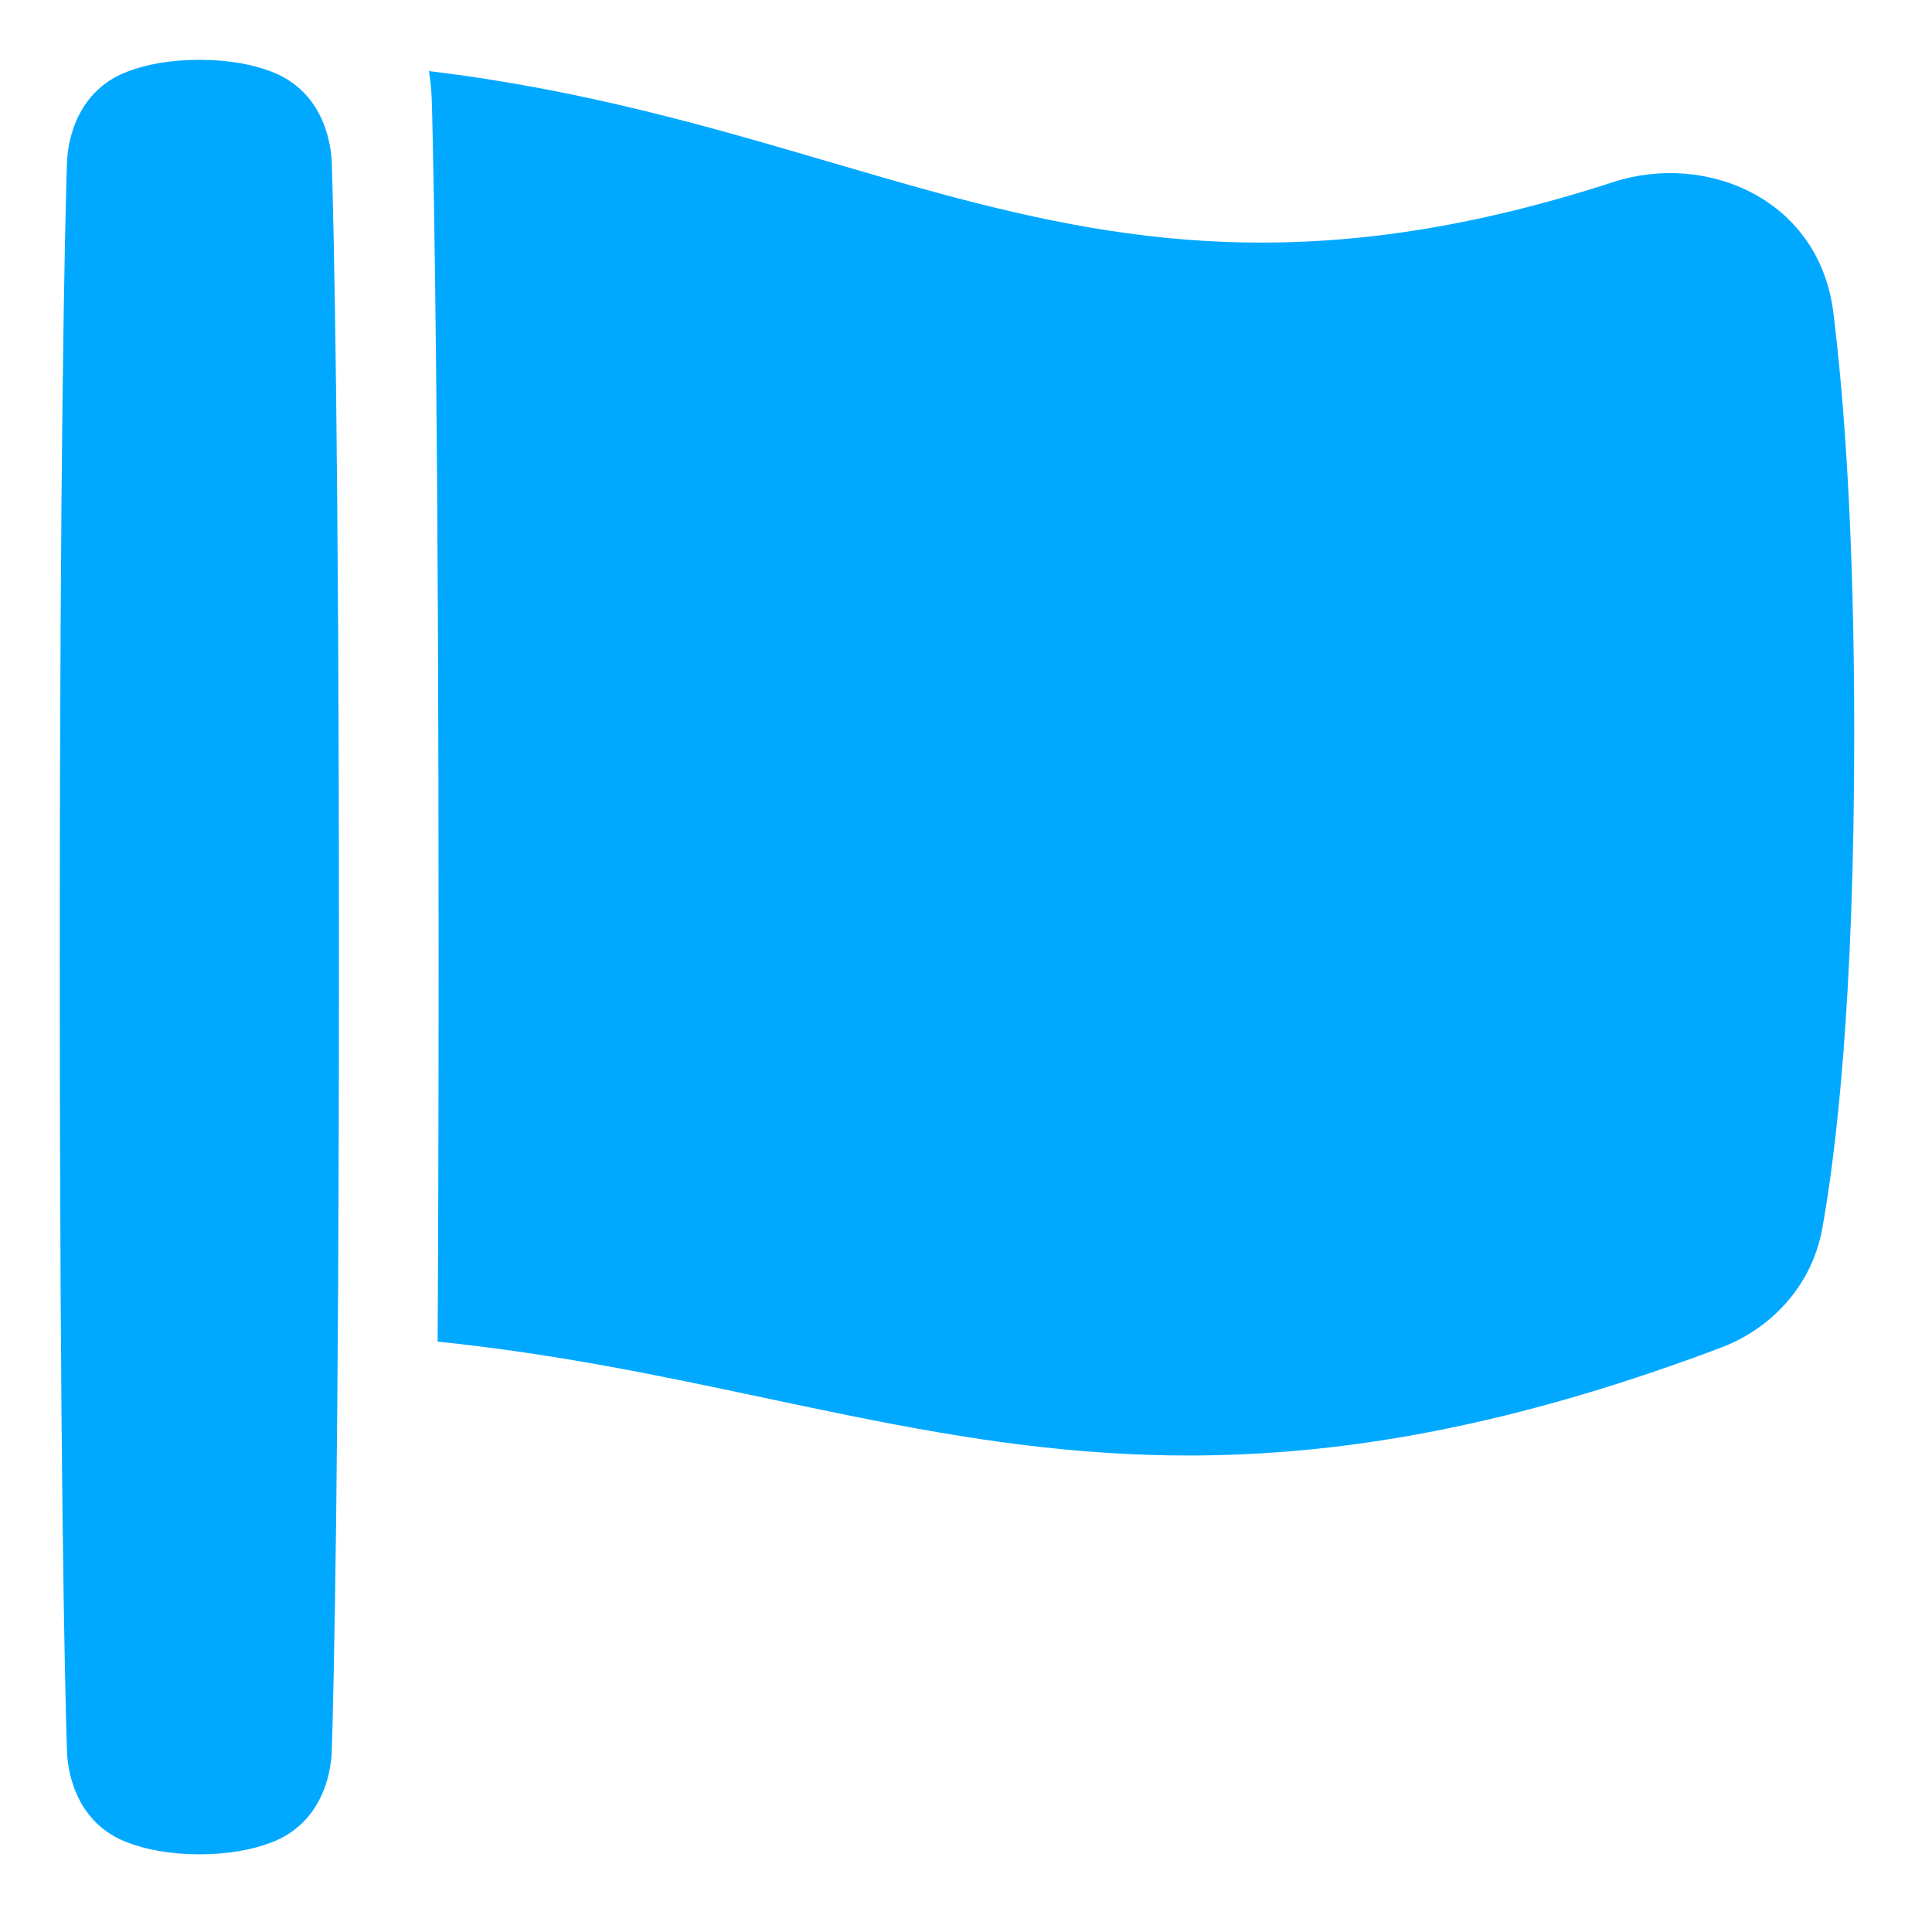
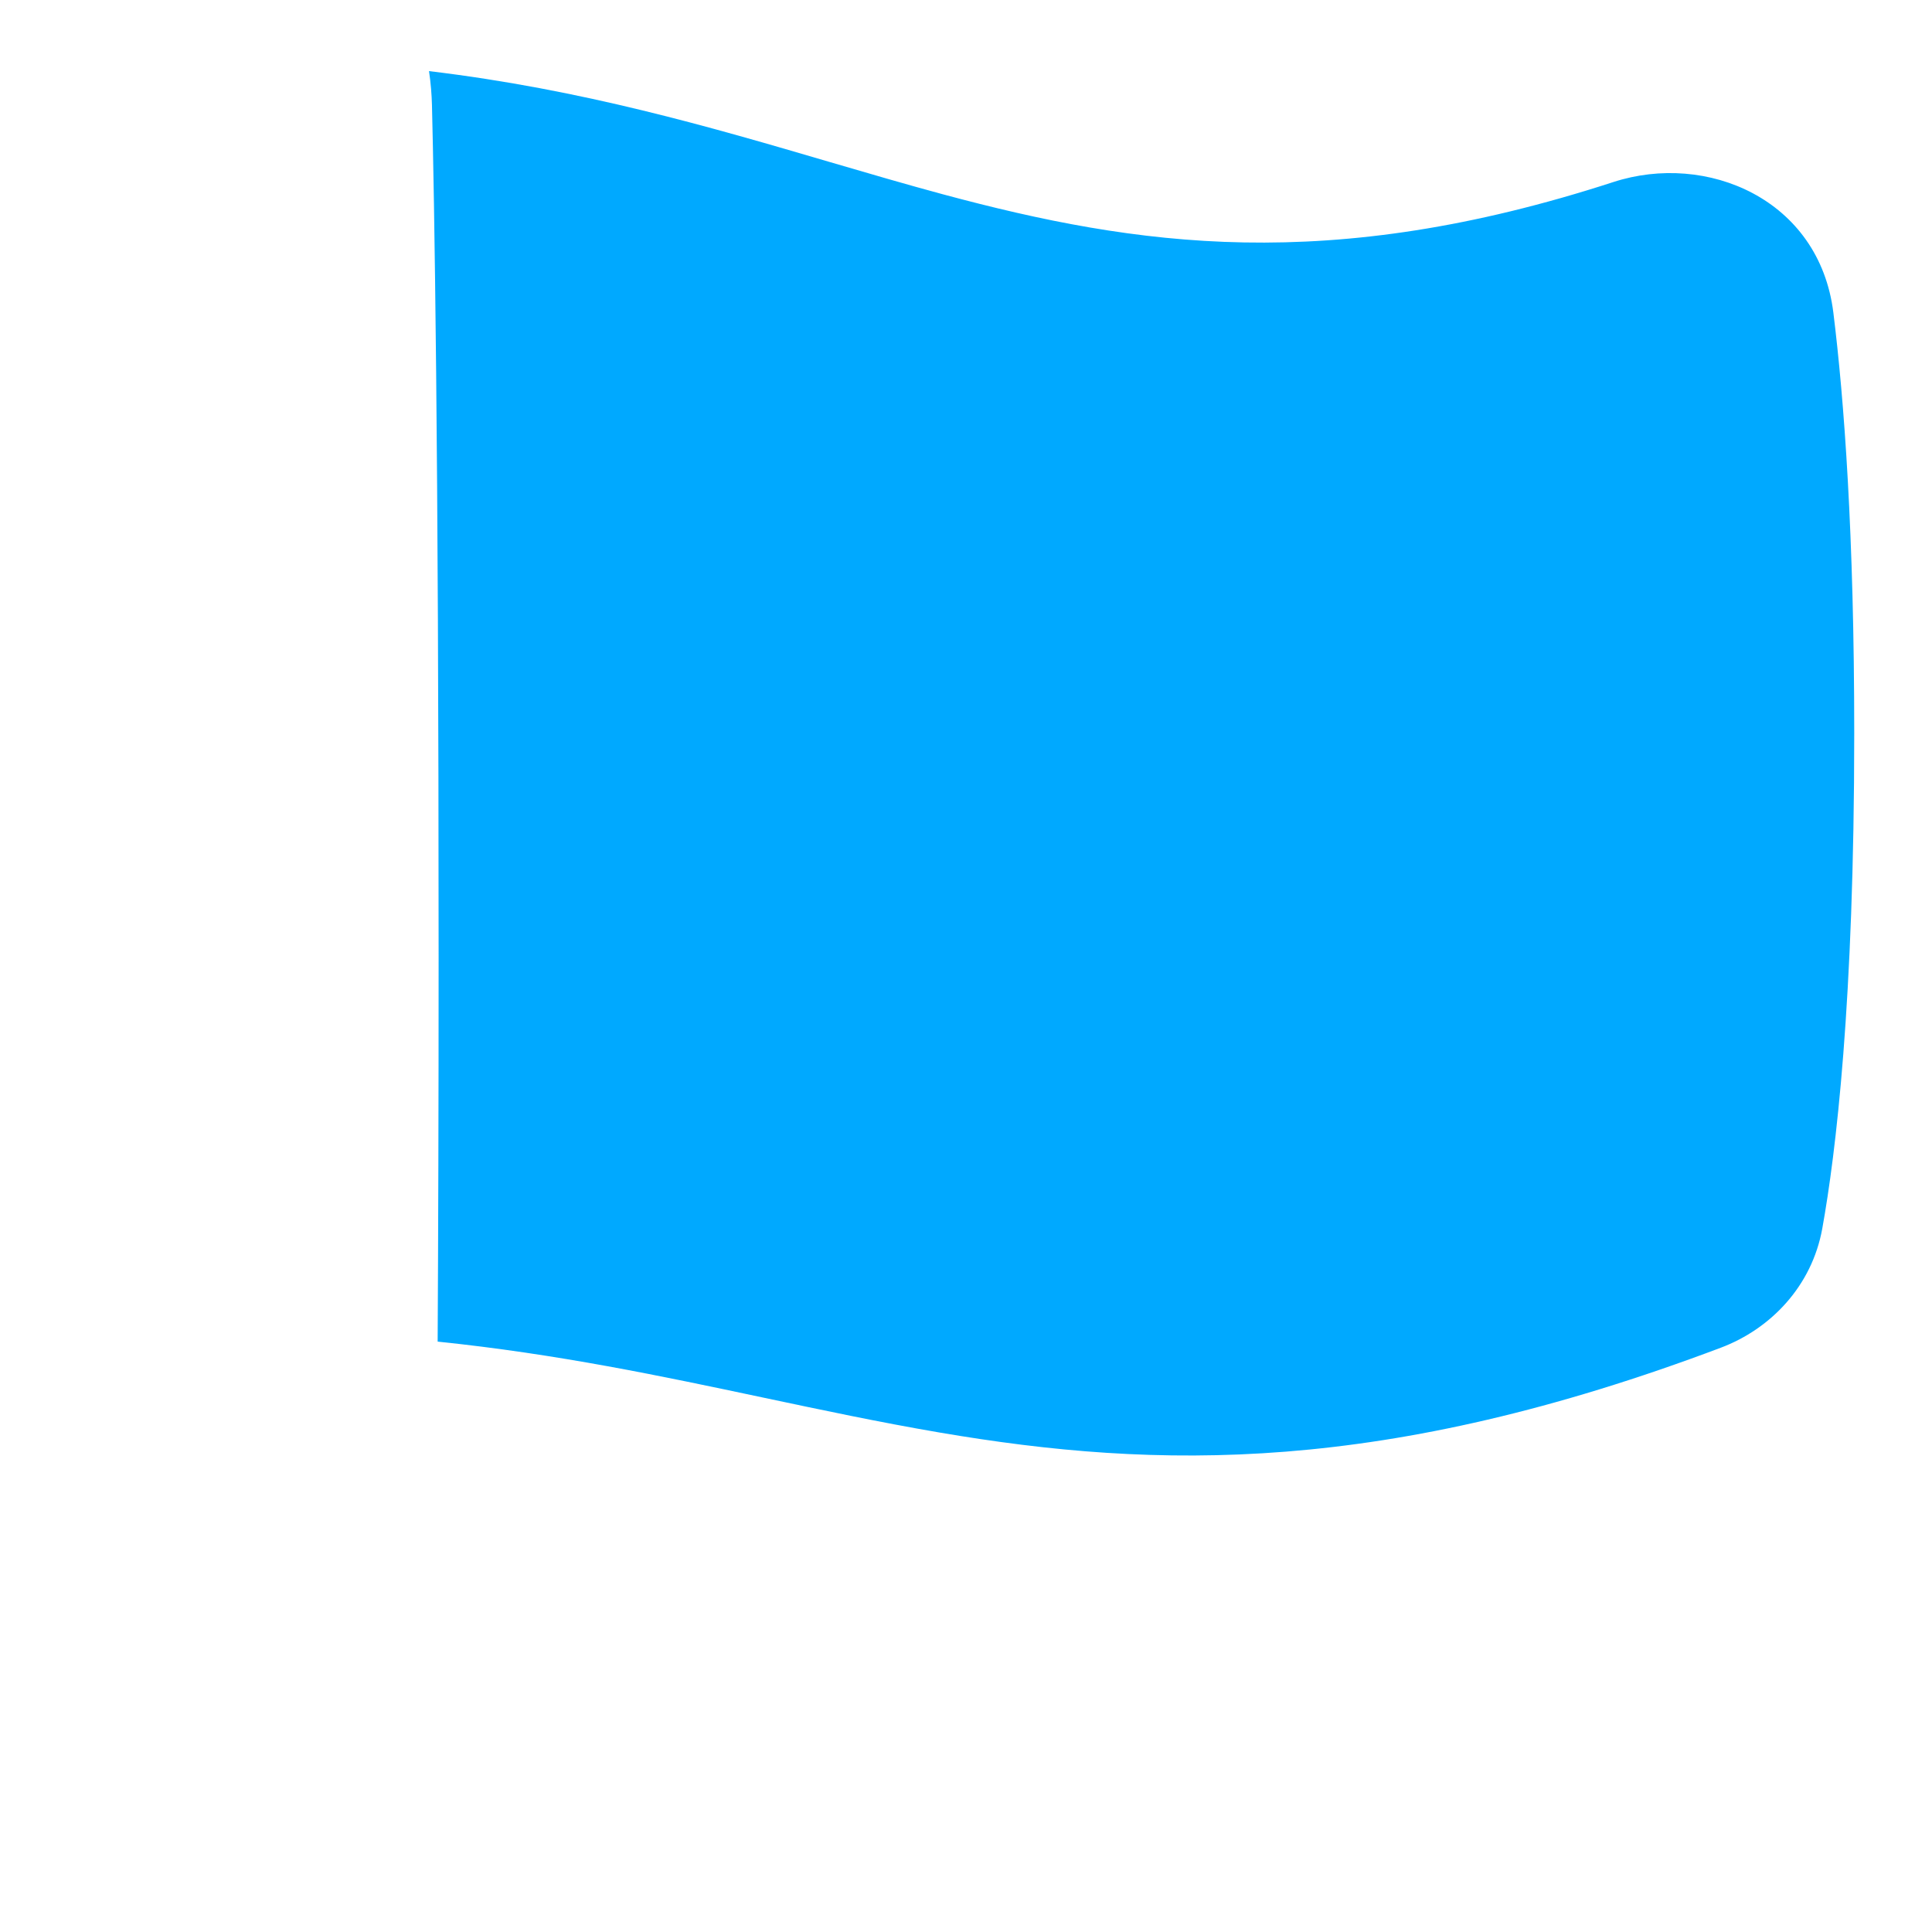
<svg xmlns="http://www.w3.org/2000/svg" width="36" height="36" viewBox="0 0 36 36" fill="none">
  <path d="M8.155 24.999C8.166 23.004 8.173 20.635 8.173 17.833C8.173 8.226 8.092 3.697 8.049 1.958C8.044 1.766 8.028 1.552 7.994 1.325C10.852 1.667 13.251 2.37 15.468 3.021C16.186 3.231 16.885 3.436 17.575 3.622C21.187 4.593 24.756 5.116 30.063 3.392C31.798 2.828 33.899 3.707 34.162 5.825C34.362 7.442 34.551 9.951 34.551 13.667C34.551 18.681 34.207 21.498 33.955 22.895C33.761 23.963 32.998 24.761 32.064 25.113C25.797 27.475 21.578 27.387 17.513 26.694C16.394 26.503 15.313 26.273 14.221 26.042C12.323 25.64 10.39 25.23 8.155 24.999Z" fill="#00A9FF" />
-   <path d="M1.114 17.833C1.114 8.368 1.208 4.318 1.247 3.047C1.262 2.563 1.464 1.681 2.372 1.335C2.722 1.201 3.164 1.115 3.715 1.115C4.266 1.115 4.708 1.201 5.058 1.335C5.966 1.681 6.168 2.563 6.183 3.047C6.221 4.318 6.316 8.368 6.316 17.833C6.316 27.298 6.221 31.348 6.183 32.62C6.168 33.103 5.966 33.986 5.058 34.331C4.708 34.465 4.266 34.552 3.715 34.552C3.164 34.552 2.722 34.465 2.372 34.331C1.464 33.986 1.262 33.103 1.247 32.62C1.208 31.348 1.114 27.298 1.114 17.833Z" fill="#00A9FF" />
</svg>